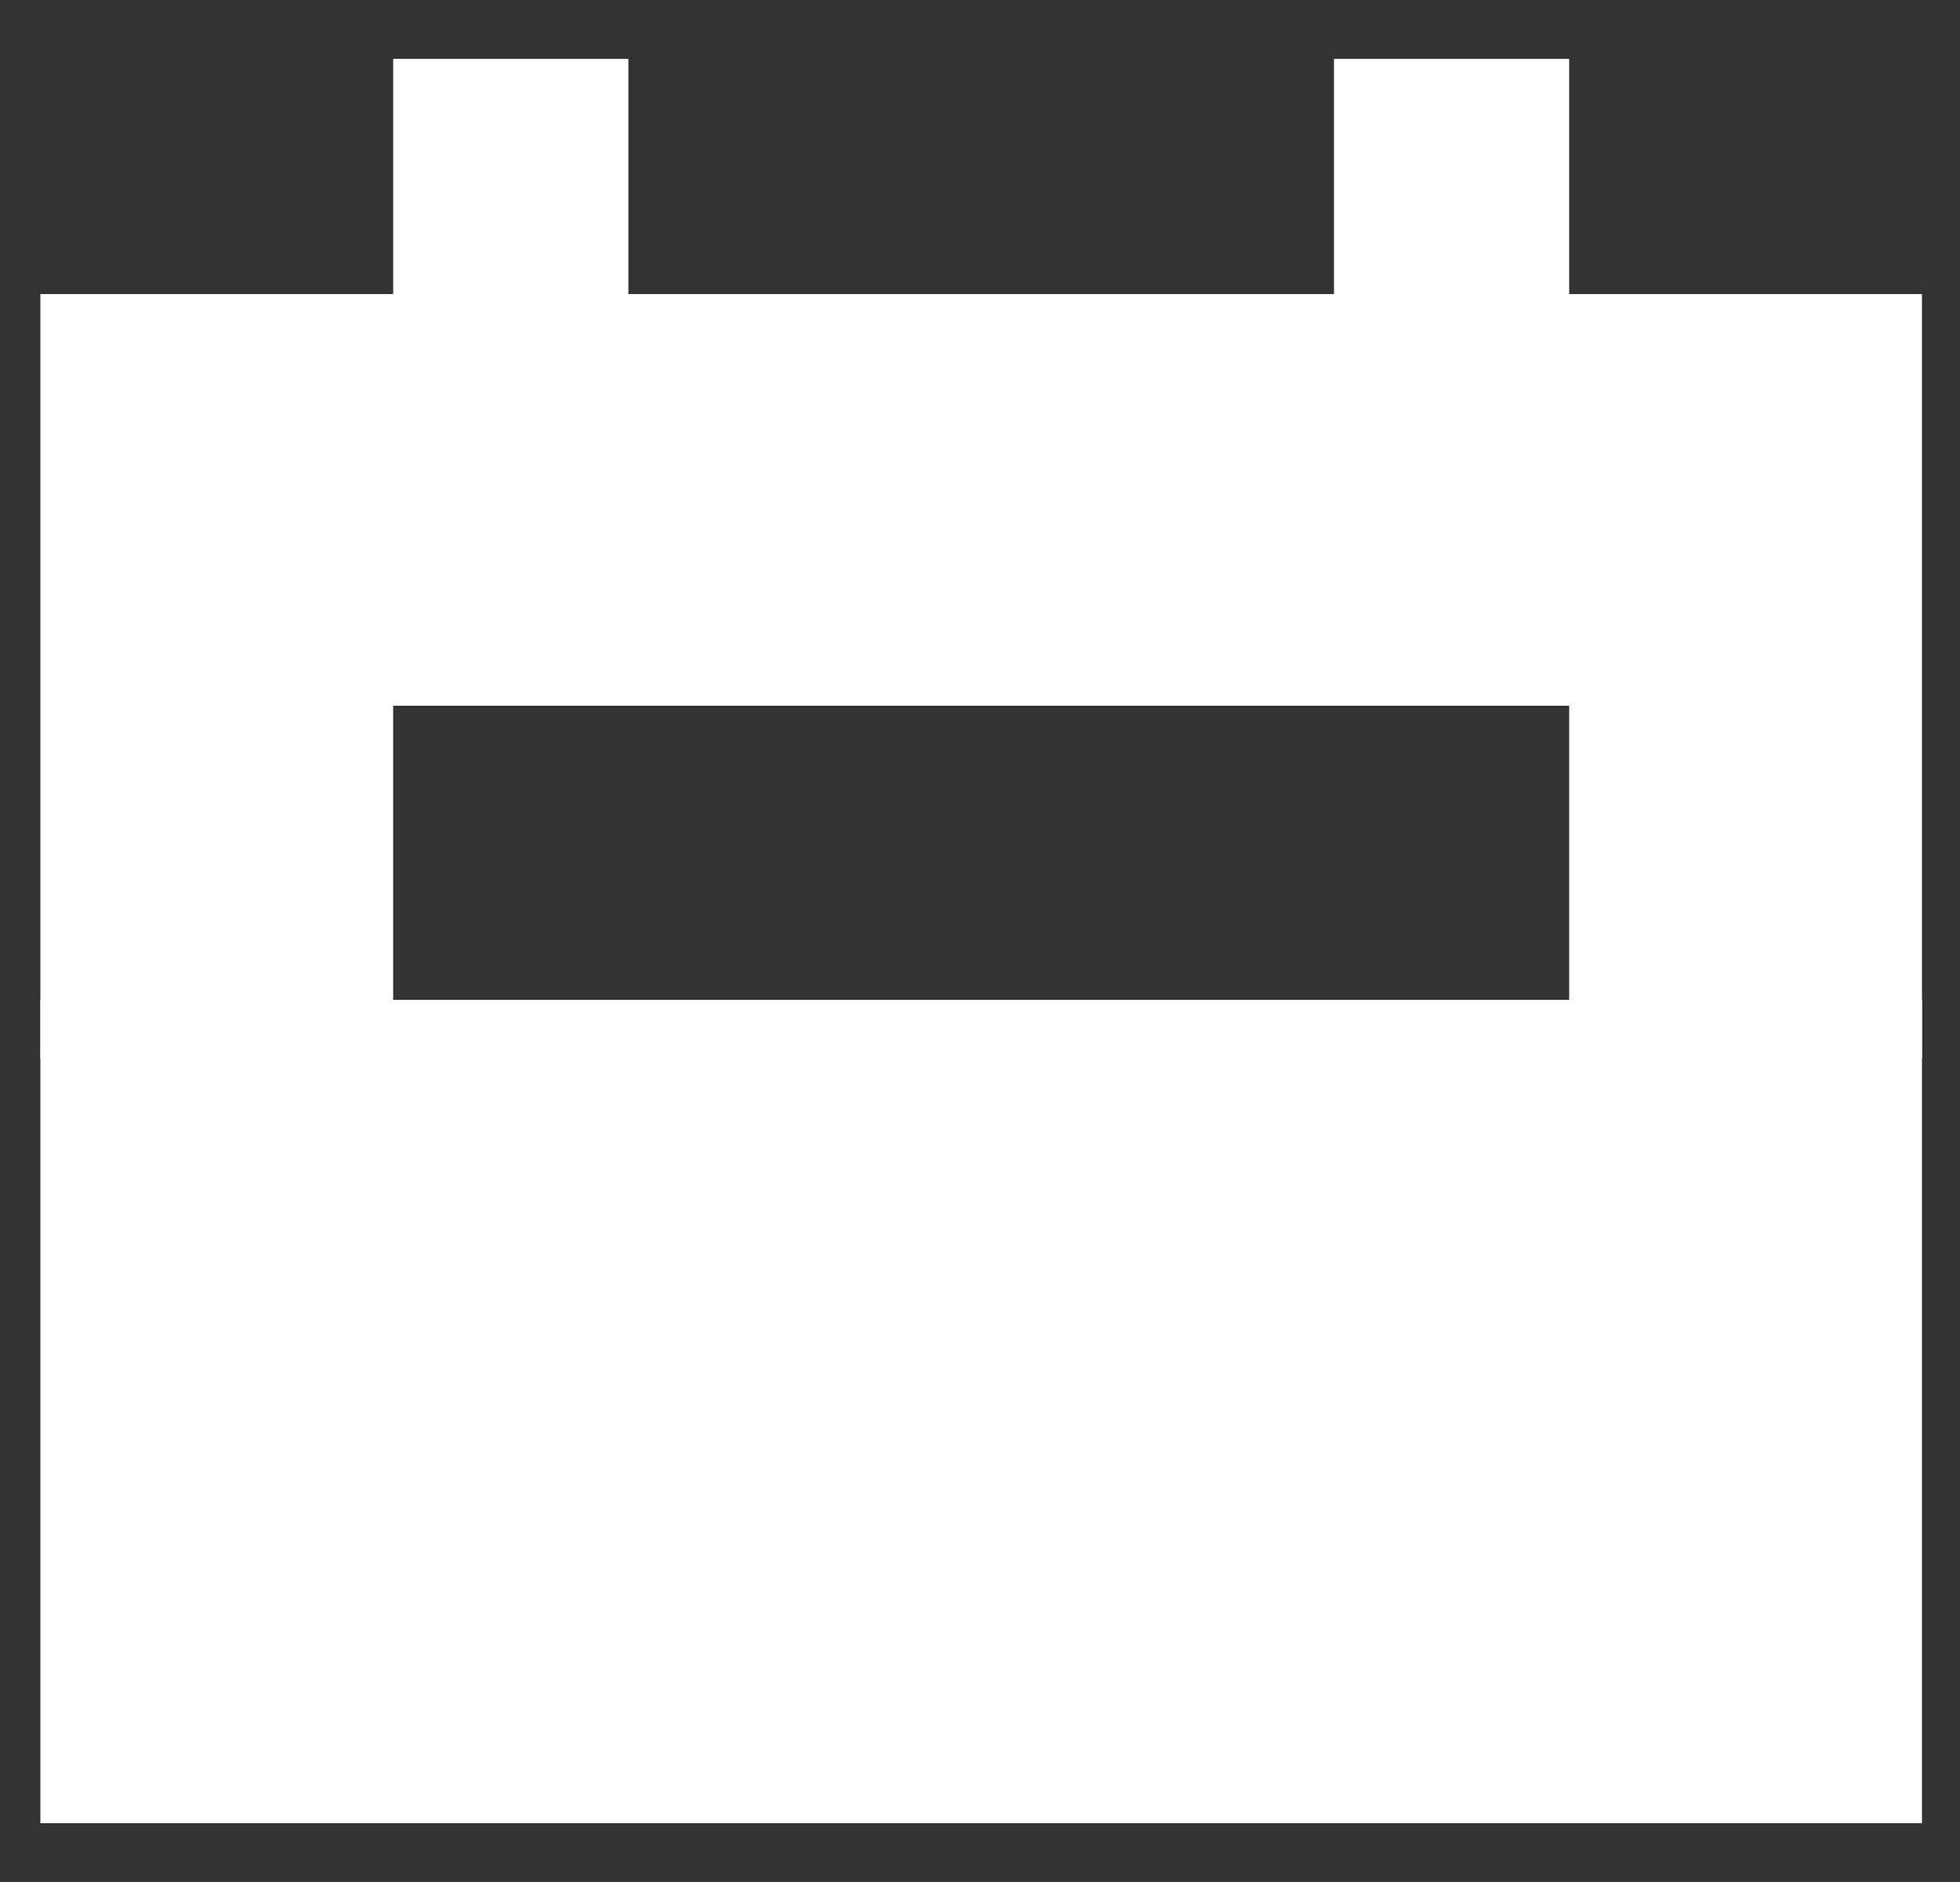
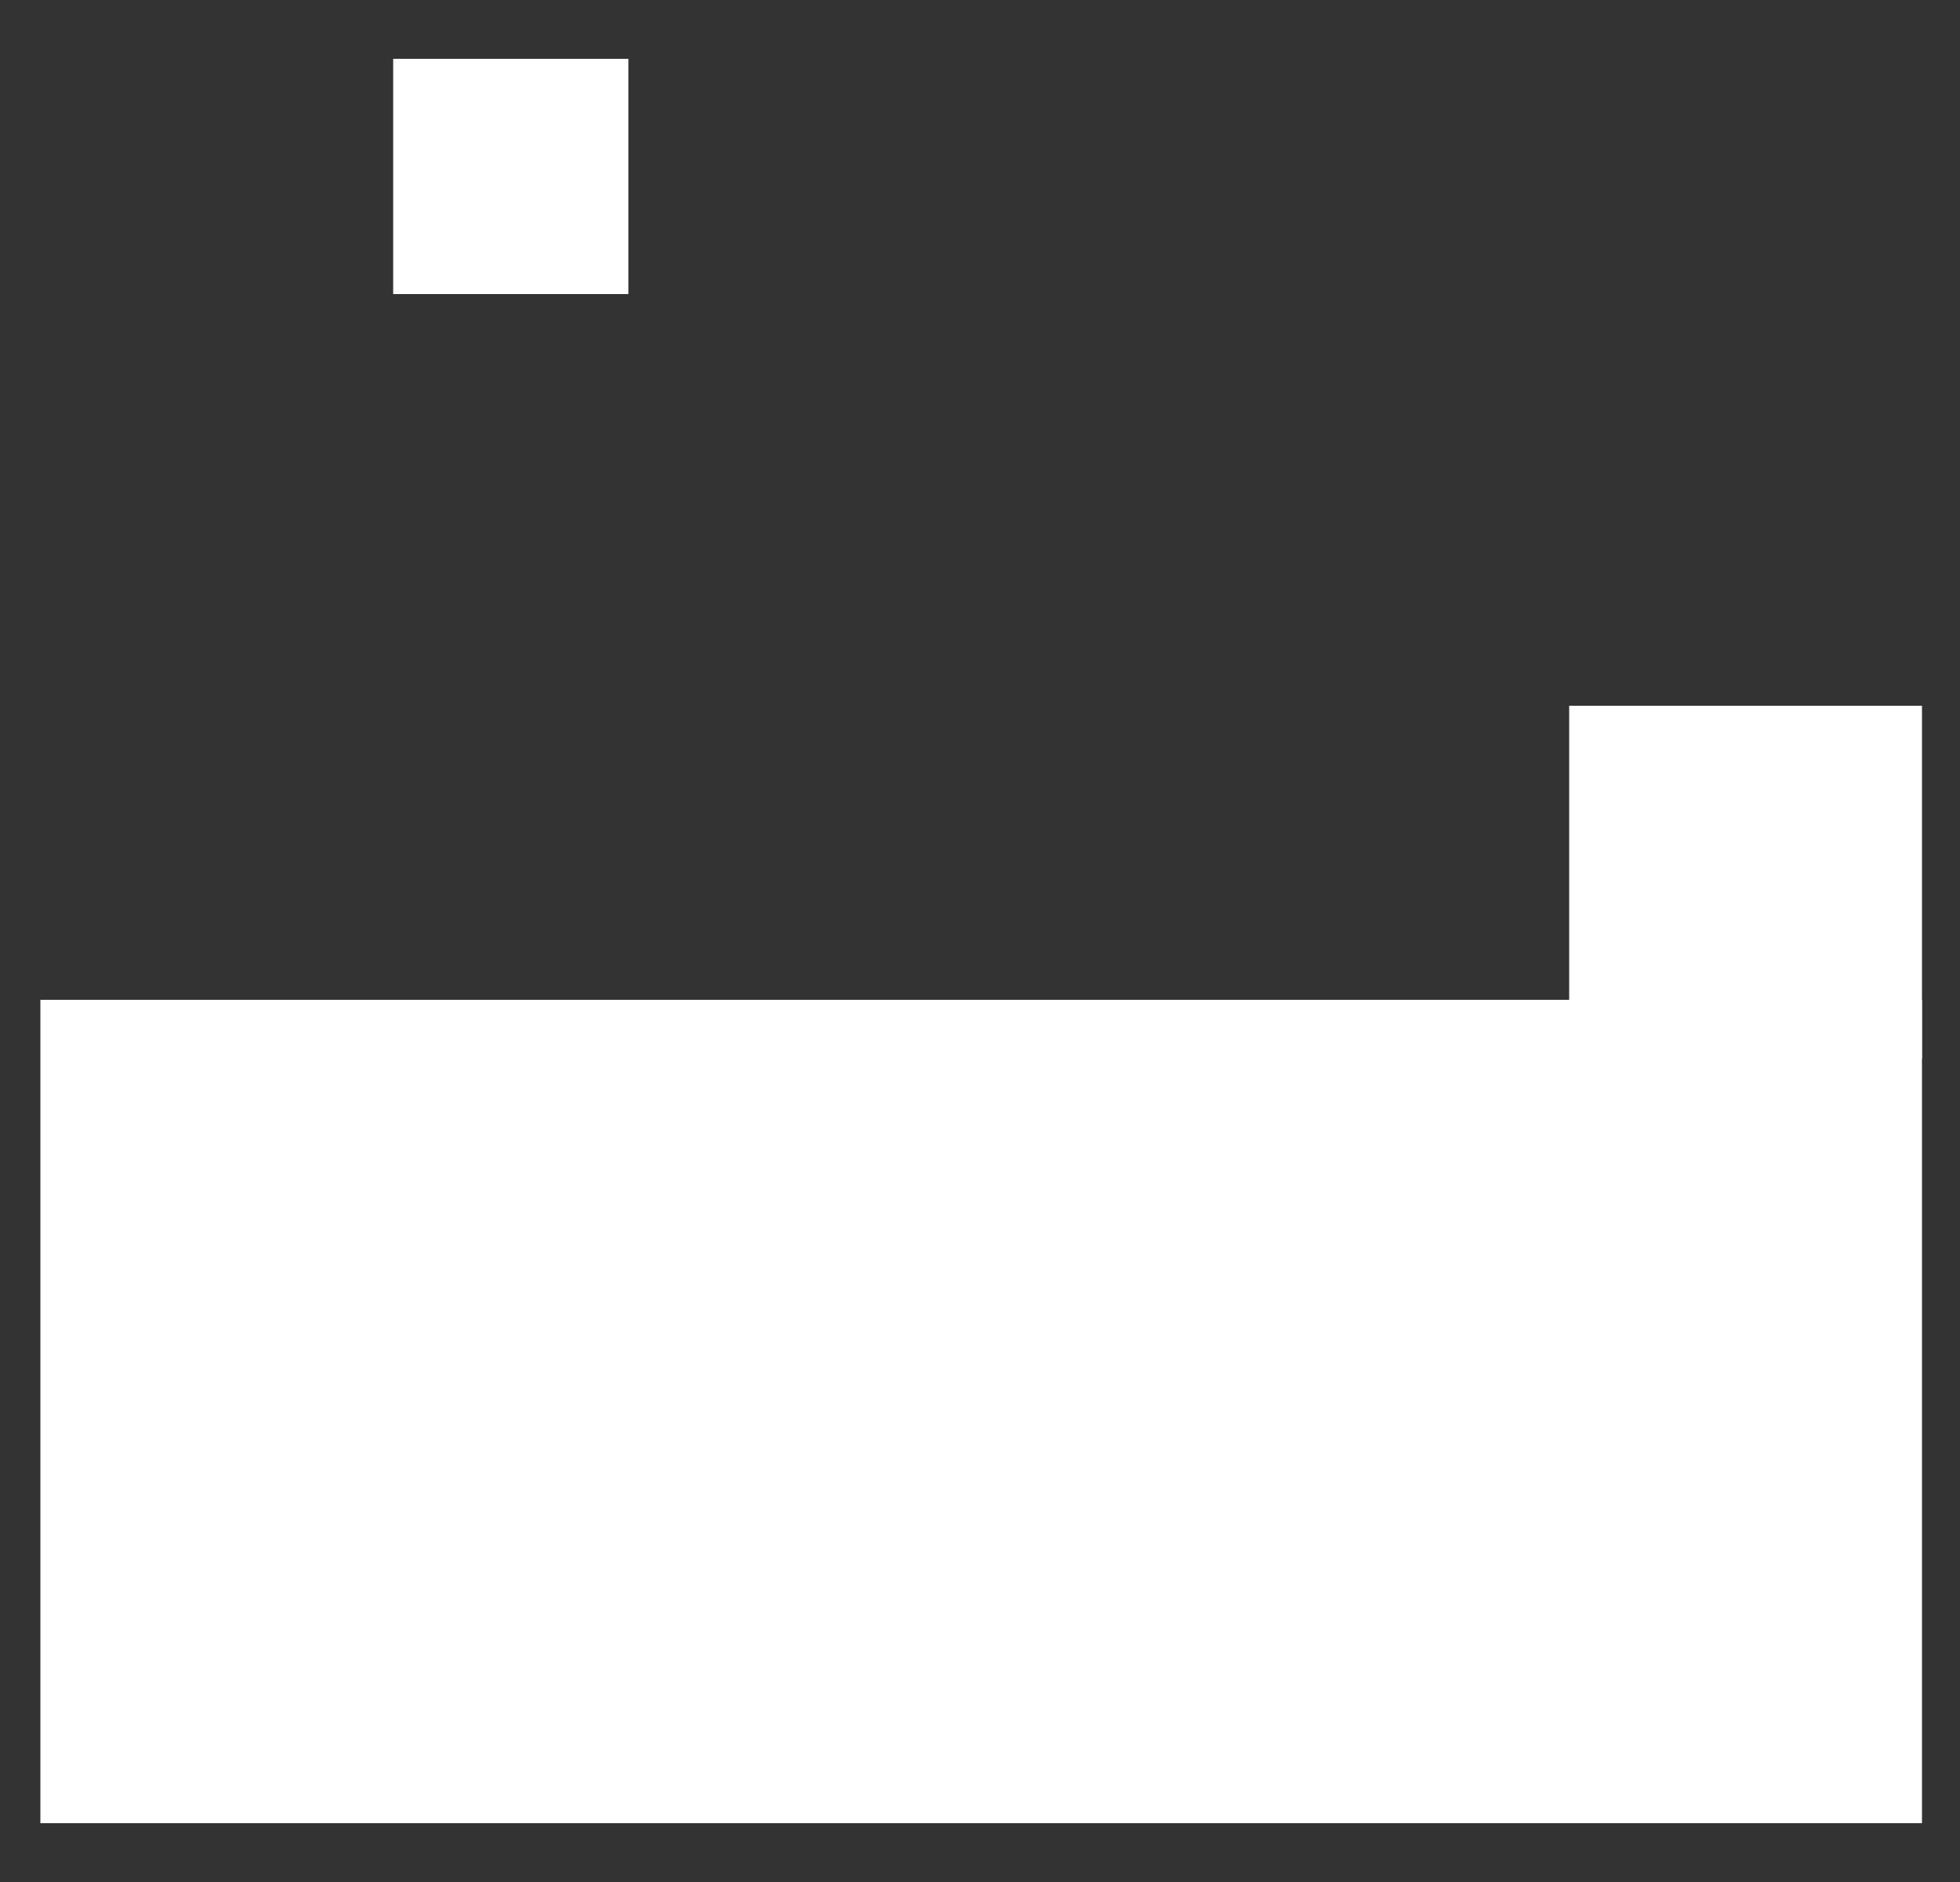
<svg xmlns="http://www.w3.org/2000/svg" width="25" height="24" viewBox="0 0 25 24" fill="none">
  <rect x="0" y="0" width="25" height="24" fill="#333333" stroke="none" />
-   <rect x="0.515" y="3.75" width="24" height="5.25" fill="white" />
-   <rect x="0.515" y="9" width="4.5" height="4.5" fill="white" />
  <rect x="5.015" y="0.75" width="3" height="3" fill="white" />
-   <rect x="17.015" y="0.75" width="3" height="3" fill="white" />
  <rect x="20.015" y="9" width="4.5" height="4.5" fill="white" />
  <rect x="0.515" y="12.75" width="24" height="10.5" fill="white" />
</svg>